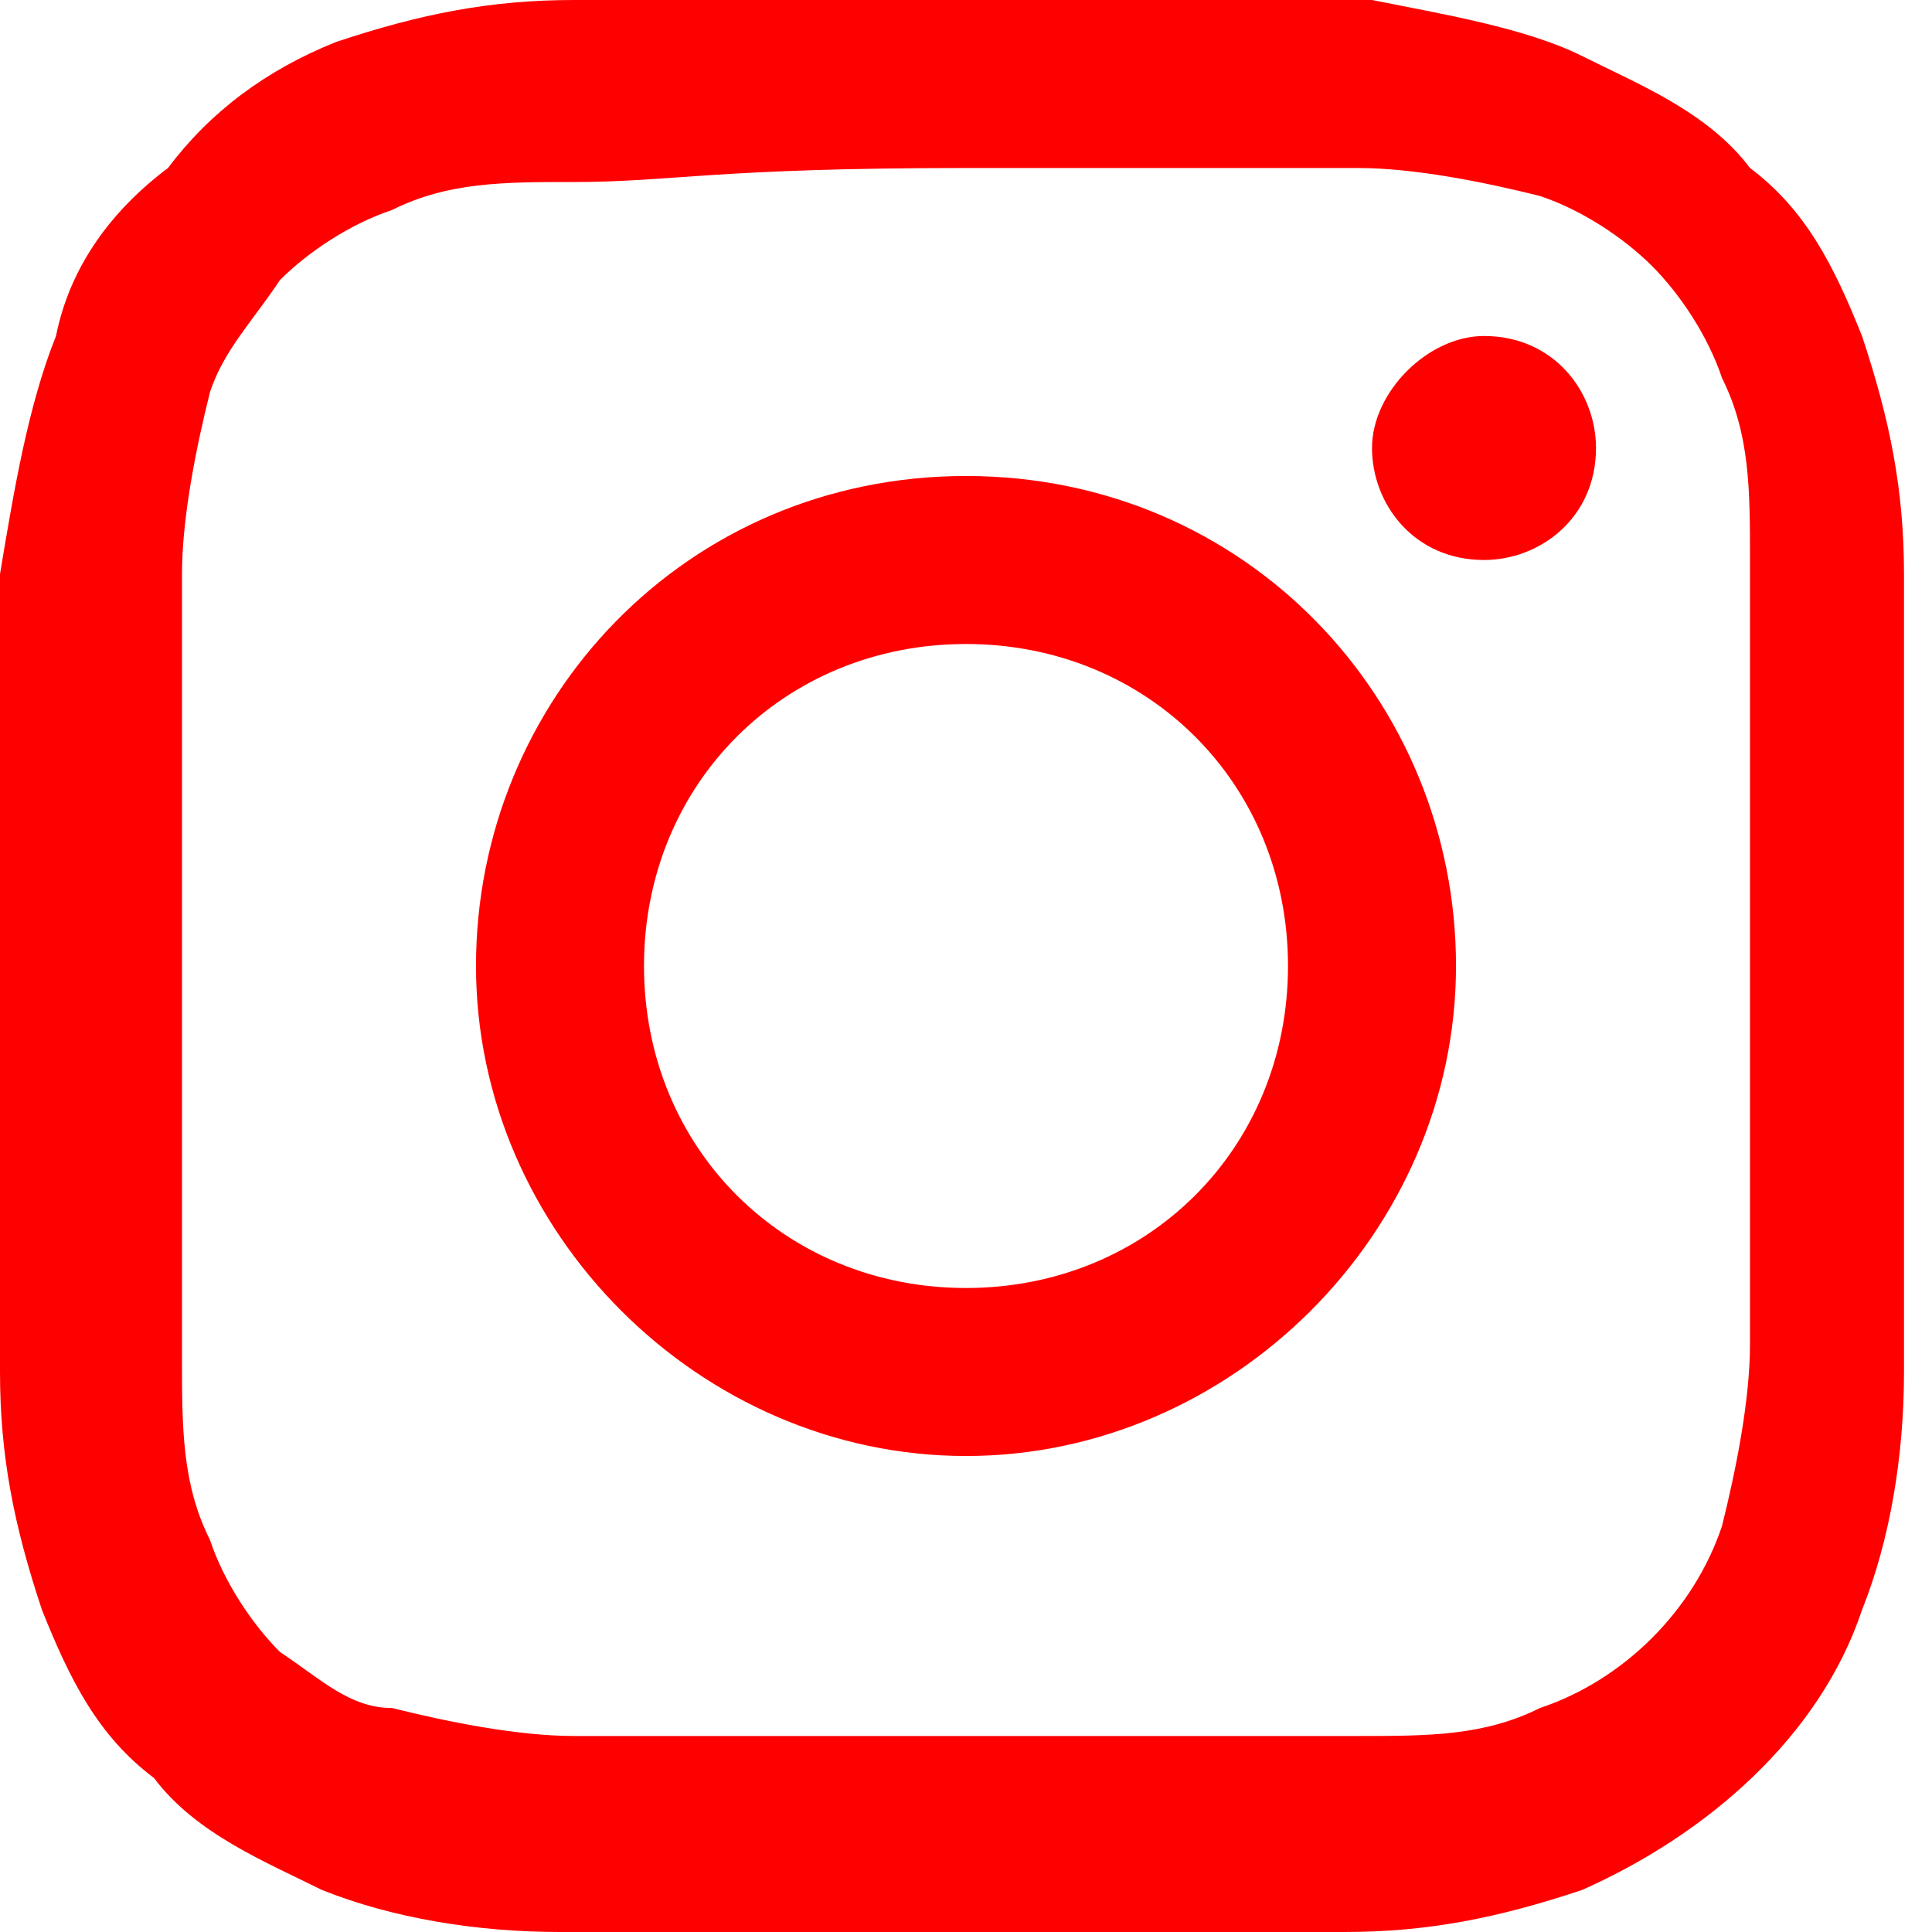
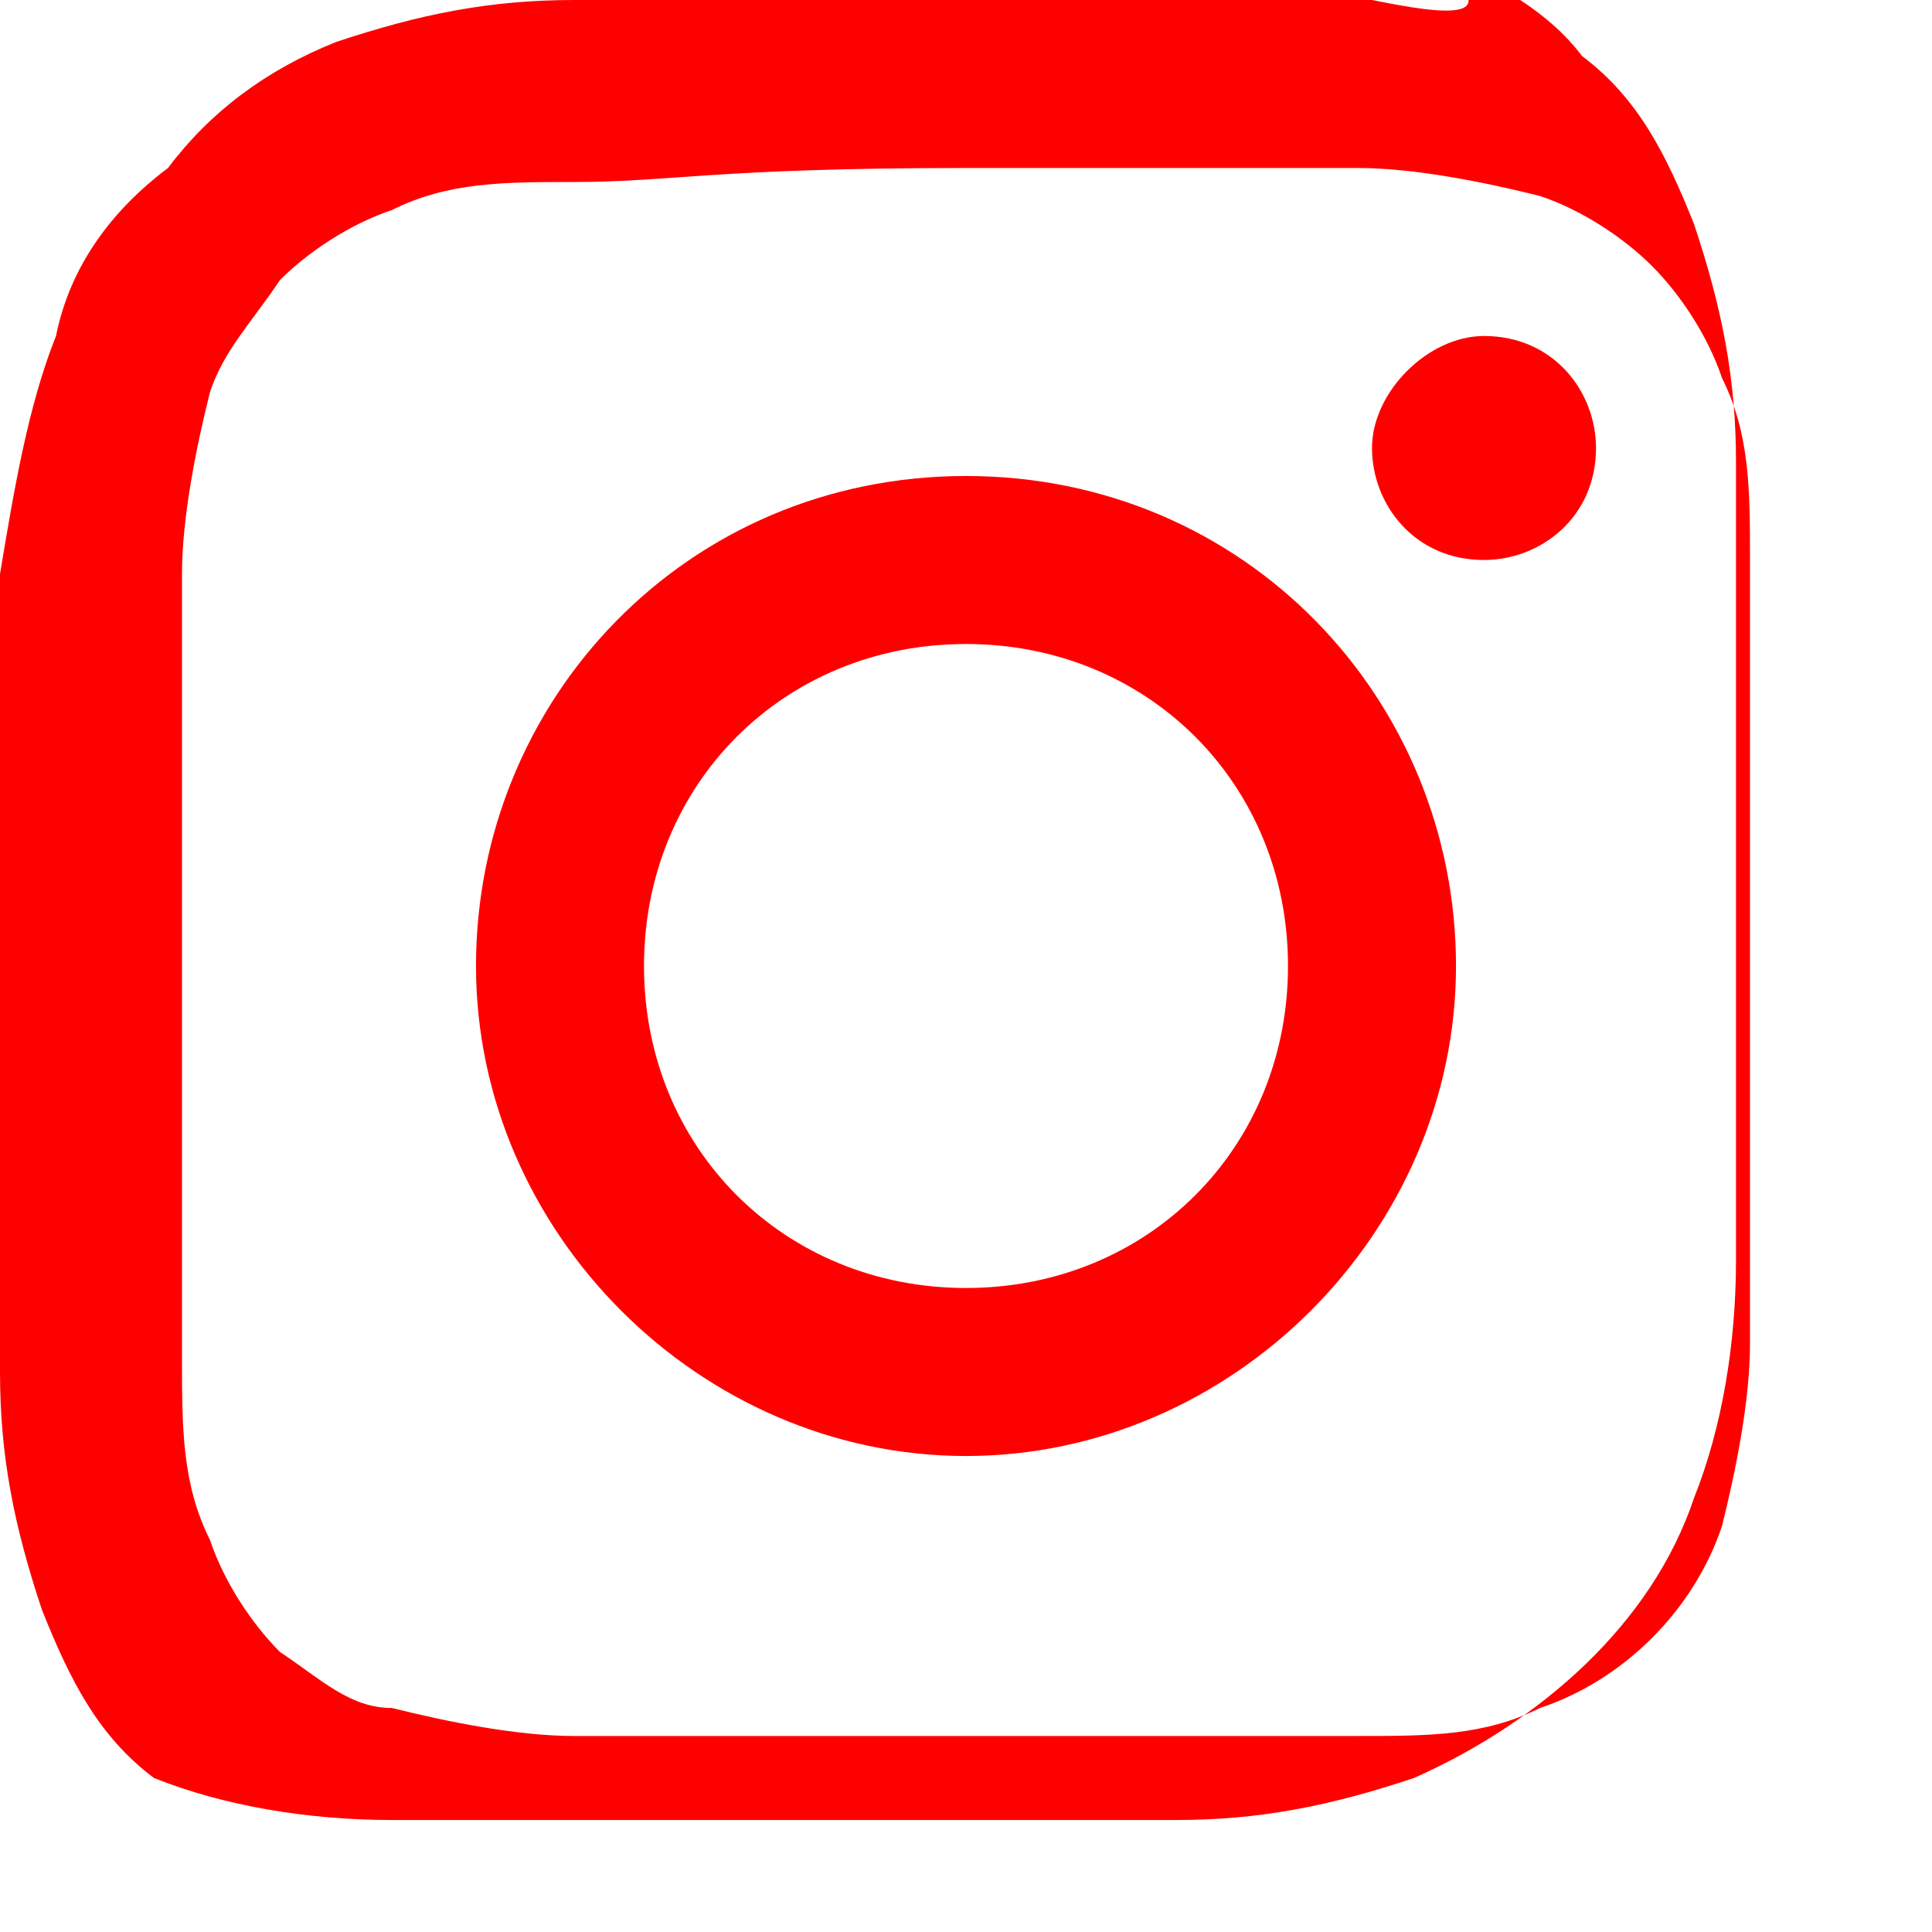
<svg xmlns="http://www.w3.org/2000/svg" version="1.1" id="Calque_1" x="0px" y="0px" viewBox="0 0 13.8 13.8" style="enable-background:new 0 0 13.8 13.8;" xml:space="preserve">
  <style type="text/css">
	.st0{fill:#FF0000;}
</style>
-   <path class="st0" d="M6.9,1.2c1.8,0,2.1,0,2.8,0c0.4,0,0.9,0.1,1.3,0.2c0.3,0.1,0.6,0.3,0.8,0.5c0.2,0.2,0.4,0.5,0.5,0.8  c0.2,0.4,0.2,0.8,0.2,1.3c0,0.7,0,0.9,0,2.8s0,2.1,0,2.8c0,0.4-0.1,0.9-0.2,1.3c-0.2,0.6-0.7,1.1-1.3,1.3c-0.4,0.2-0.8,0.2-1.3,0.2  c-0.7,0-0.9,0-2.8,0s-2.1,0-2.8,0c-0.4,0-0.9-0.1-1.3-0.2C2.5,12.2,2.3,12,2,11.8c-0.2-0.2-0.4-0.5-0.5-0.8  c-0.2-0.4-0.2-0.8-0.2-1.3c0-0.7,0-0.9,0-2.8s0-2.1,0-2.8c0-0.4,0.1-0.9,0.2-1.3C1.6,2.5,1.8,2.3,2,2c0.2-0.2,0.5-0.4,0.8-0.5  c0.4-0.2,0.8-0.2,1.3-0.2C4.8,1.3,5.1,1.2,6.9,1.2 M6.9,0C5,0,4.8,0,4.1,0c-0.6,0-1.1,0.1-1.7,0.3C1.9,0.5,1.5,0.8,1.2,1.2  C0.8,1.5,0.5,1.9,0.4,2.4C0.2,2.9,0.1,3.5,0,4.1c0,0.7,0,1,0,2.8S0,9,0,9.8c0,0.6,0.1,1.1,0.3,1.7c0.2,0.5,0.4,0.9,0.8,1.2  c0.3,0.4,0.8,0.6,1.2,0.8c0.5,0.2,1.1,0.3,1.7,0.3c0.7,0,1,0,2.8,0s2.1,0,2.8,0c0.6,0,1.1-0.1,1.7-0.3c0.9-0.4,1.7-1.1,2-2  c0.2-0.5,0.3-1.1,0.3-1.7c0-0.7,0-1,0-2.8s0-2.1,0-2.9c0-0.6-0.1-1.1-0.3-1.7c-0.2-0.5-0.4-0.9-0.8-1.2c-0.3-0.4-0.8-0.6-1.2-0.8  C10.9,0.2,10.3,0.1,9.8,0C9,0,8.8,0,6.9,0z M6.9,3.4c-2,0-3.5,1.6-3.5,3.5s1.6,3.5,3.5,3.5s3.5-1.6,3.5-3.5S8.9,3.4,6.9,3.4L6.9,3.4  z M6.9,9.2c-1.3,0-2.3-1-2.3-2.3s1-2.3,2.3-2.3s2.3,1,2.3,2.3S8.2,9.2,6.9,9.2L6.9,9.2z M11.4,3.2c0,0.5-0.4,0.8-0.8,0.8  c-0.5,0-0.8-0.4-0.8-0.8s0.4-0.8,0.8-0.8c0,0,0,0,0,0C11.1,2.4,11.4,2.8,11.4,3.2z" />
+   <path class="st0" d="M6.9,1.2c1.8,0,2.1,0,2.8,0c0.4,0,0.9,0.1,1.3,0.2c0.3,0.1,0.6,0.3,0.8,0.5c0.2,0.2,0.4,0.5,0.5,0.8  c0.2,0.4,0.2,0.8,0.2,1.3c0,0.7,0,0.9,0,2.8s0,2.1,0,2.8c0,0.4-0.1,0.9-0.2,1.3c-0.2,0.6-0.7,1.1-1.3,1.3c-0.4,0.2-0.8,0.2-1.3,0.2  c-0.7,0-0.9,0-2.8,0s-2.1,0-2.8,0c-0.4,0-0.9-0.1-1.3-0.2C2.5,12.2,2.3,12,2,11.8c-0.2-0.2-0.4-0.5-0.5-0.8  c-0.2-0.4-0.2-0.8-0.2-1.3c0-0.7,0-0.9,0-2.8s0-2.1,0-2.8c0-0.4,0.1-0.9,0.2-1.3C1.6,2.5,1.8,2.3,2,2c0.2-0.2,0.5-0.4,0.8-0.5  c0.4-0.2,0.8-0.2,1.3-0.2C4.8,1.3,5.1,1.2,6.9,1.2 M6.9,0C5,0,4.8,0,4.1,0c-0.6,0-1.1,0.1-1.7,0.3C1.9,0.5,1.5,0.8,1.2,1.2  C0.8,1.5,0.5,1.9,0.4,2.4C0.2,2.9,0.1,3.5,0,4.1c0,0.7,0,1,0,2.8S0,9,0,9.8c0,0.6,0.1,1.1,0.3,1.7c0.2,0.5,0.4,0.9,0.8,1.2  c0.5,0.2,1.1,0.3,1.7,0.3c0.7,0,1,0,2.8,0s2.1,0,2.8,0c0.6,0,1.1-0.1,1.7-0.3c0.9-0.4,1.7-1.1,2-2  c0.2-0.5,0.3-1.1,0.3-1.7c0-0.7,0-1,0-2.8s0-2.1,0-2.9c0-0.6-0.1-1.1-0.3-1.7c-0.2-0.5-0.4-0.9-0.8-1.2c-0.3-0.4-0.8-0.6-1.2-0.8  C10.9,0.2,10.3,0.1,9.8,0C9,0,8.8,0,6.9,0z M6.9,3.4c-2,0-3.5,1.6-3.5,3.5s1.6,3.5,3.5,3.5s3.5-1.6,3.5-3.5S8.9,3.4,6.9,3.4L6.9,3.4  z M6.9,9.2c-1.3,0-2.3-1-2.3-2.3s1-2.3,2.3-2.3s2.3,1,2.3,2.3S8.2,9.2,6.9,9.2L6.9,9.2z M11.4,3.2c0,0.5-0.4,0.8-0.8,0.8  c-0.5,0-0.8-0.4-0.8-0.8s0.4-0.8,0.8-0.8c0,0,0,0,0,0C11.1,2.4,11.4,2.8,11.4,3.2z" />
</svg>